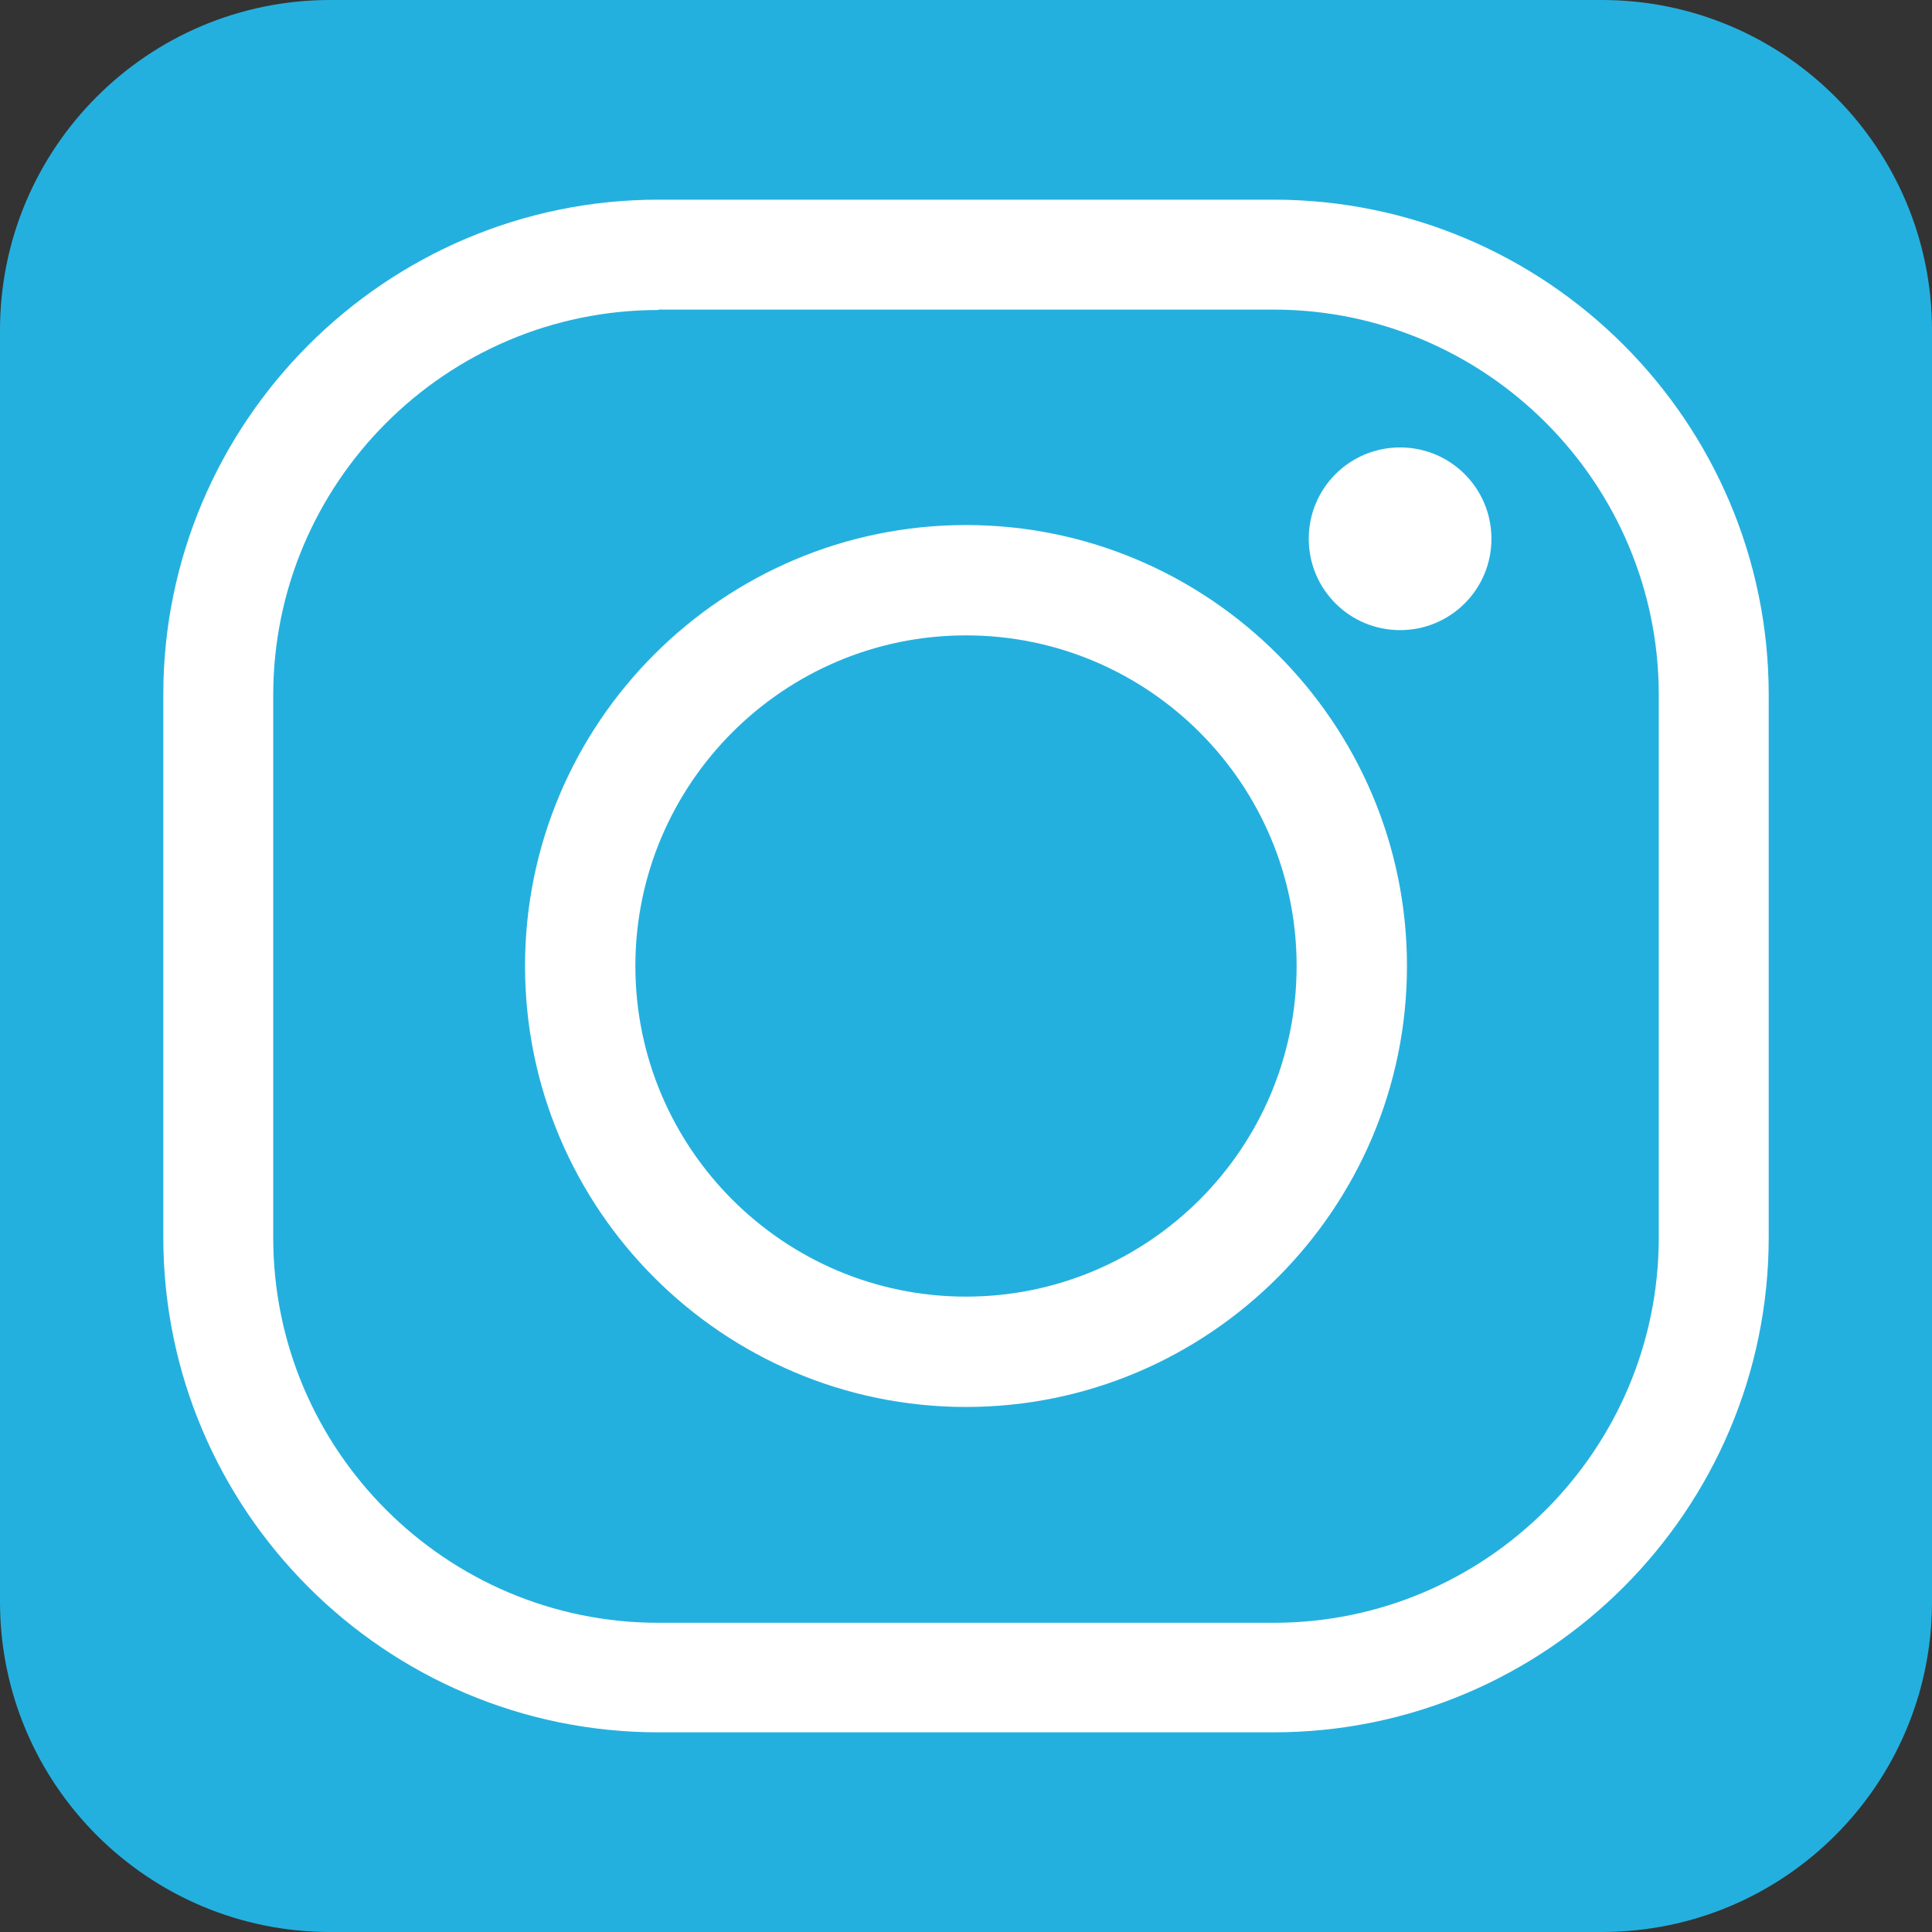
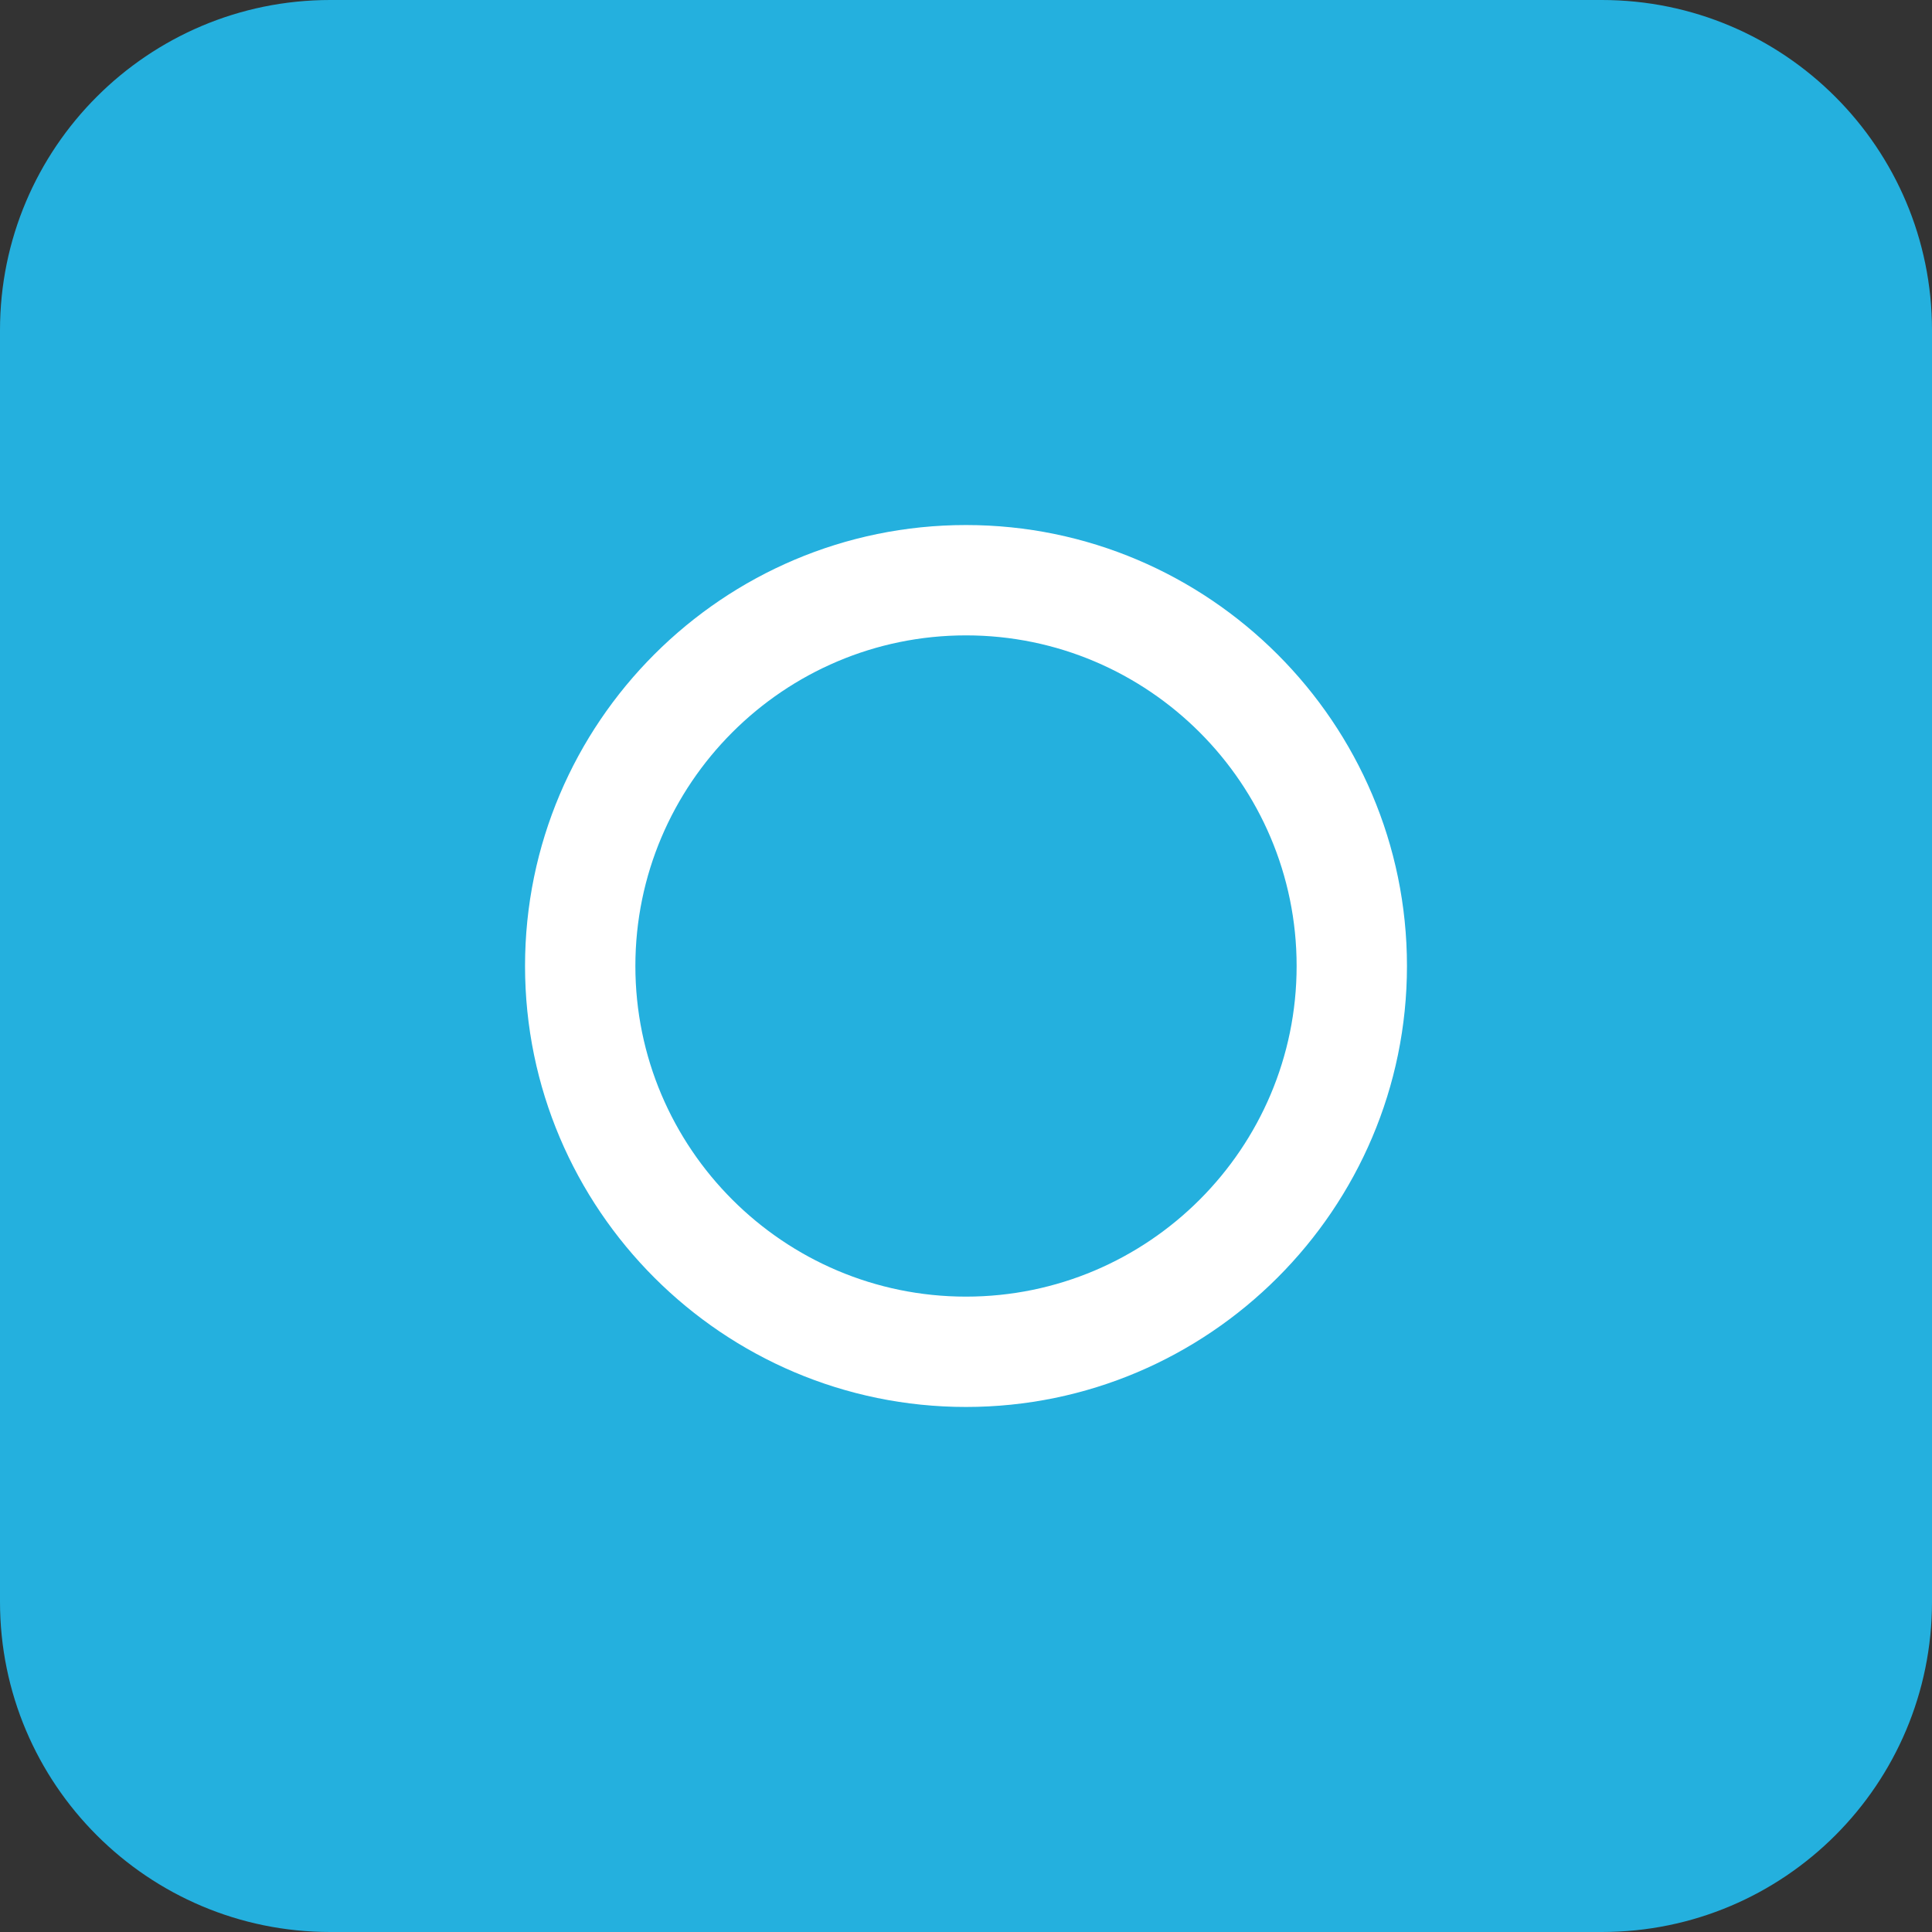
<svg xmlns="http://www.w3.org/2000/svg" version="1.1" id="Layer_1" x="0px" y="0px" viewBox="0 0 478 478" style="enable-background:new 0 0 478 478;" xml:space="preserve">
  <rect x="0" y="0" width="478" height="478" fill="#333333" stroke="none" />
  <style type="text/css">
	.st0{fill:#24B0DE;}
	.st1{fill:#FFFFFF;}
</style>
  <path class="st0" d="M478,396.3c0,45.1-36.5,81.7-81.7,81.7H81.7C36.6,478,0,441.4,0,396.3V81.7C0,36.6,36.6,0,81.7,0h314.6  C441.4,0,478,36.6,478,81.7V396.3L478,396.3z" />
-   <path class="st1" d="M162.9,76.7c-52.6,0-95.3,42.8-95.3,95.3v134.2c0,52.6,42.8,95.3,95.3,95.3h152.2c52.6,0,95.3-42.8,95.3-95.3  V171.9c0-52.5-42.8-95.3-95.3-95.3H162.9V76.7z M315.1,428.6H162.9c-67.6,0-122.5-55-122.5-122.5V171.9c0-67.5,55-122.5,122.5-122.5  h152.2c67.6,0,122.5,55,122.5,122.5v134.2C437.6,373.6,382.7,428.6,315.1,428.6" />
  <path class="st1" d="M239,157.2c-45.1,0-81.8,36.7-81.8,81.8s36.7,81.8,81.8,81.8s81.8-36.7,81.8-81.8S284.1,157.2,239,157.2   M239,348.1c-60.1,0-109.1-48.9-109.1-109.1s49-109.1,109.1-109.1s109.1,49,109.1,109.1S299.1,348.1,239,348.1" />
-   <path class="st1" d="M369,133.3c0,12.5-10.1,22.6-22.6,22.6s-22.6-10.1-22.6-22.6s10.1-22.6,22.6-22.6  C358.9,110.7,369,120.8,369,133.3" />
</svg>